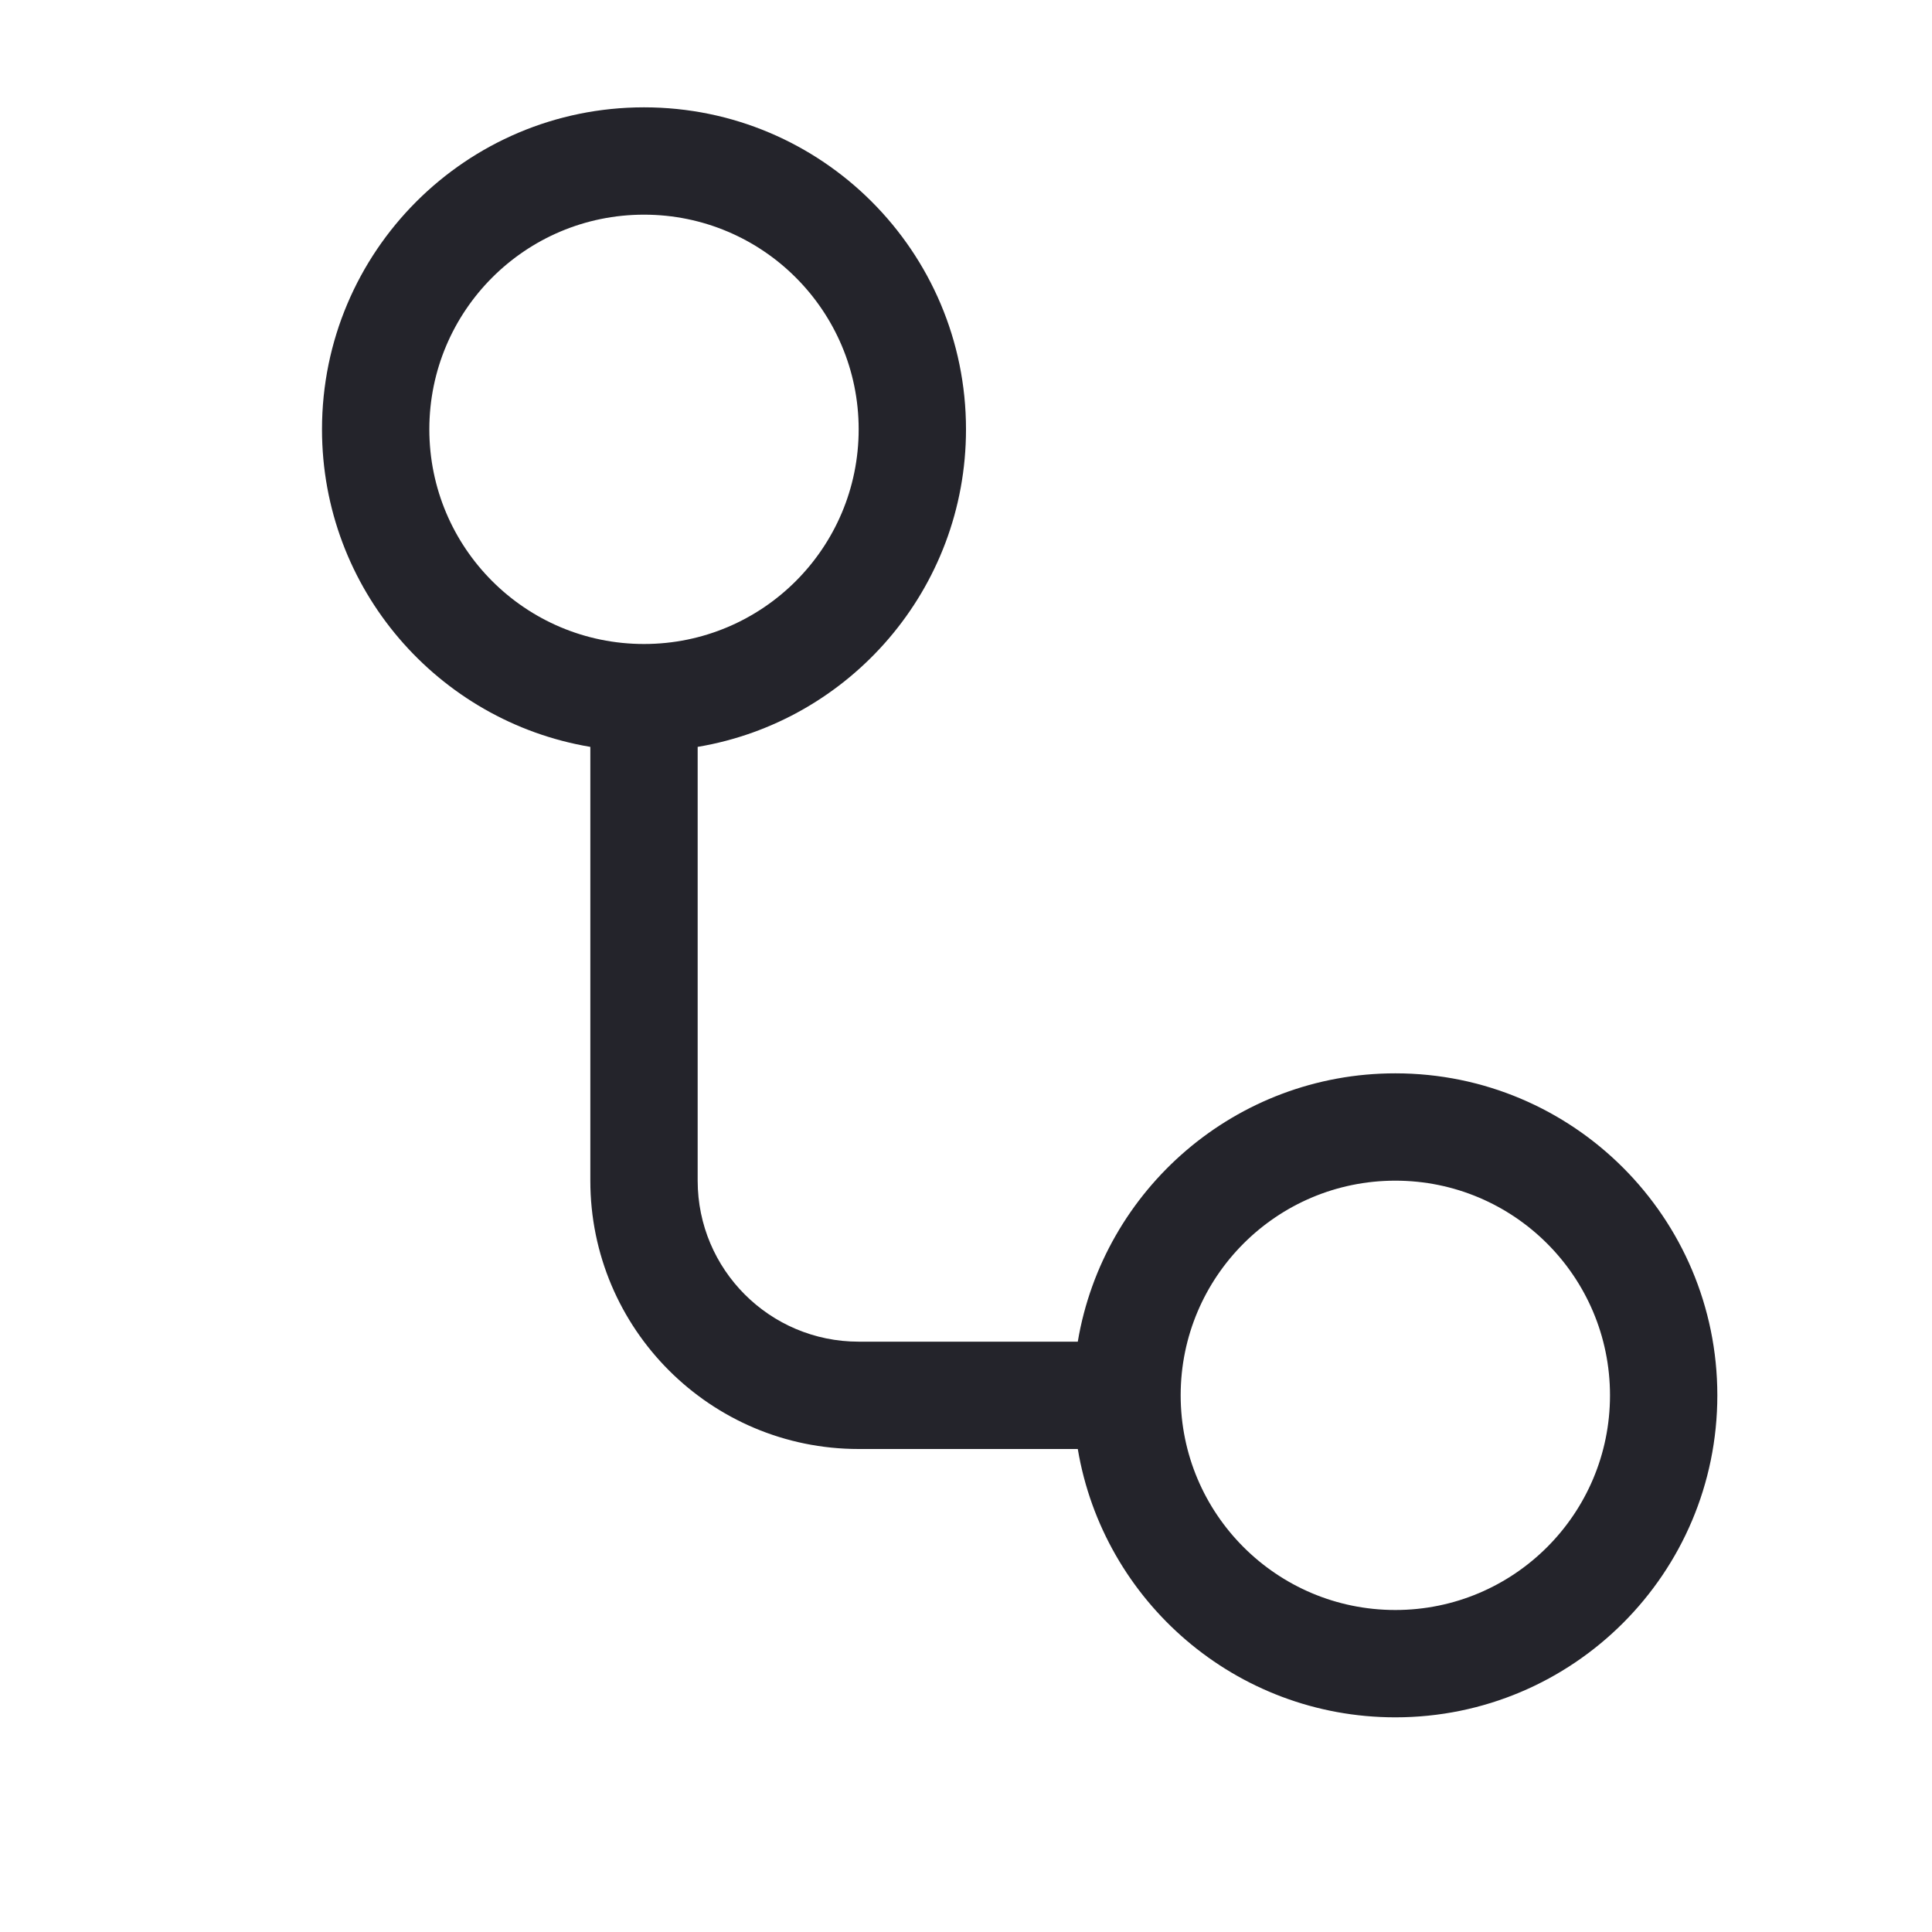
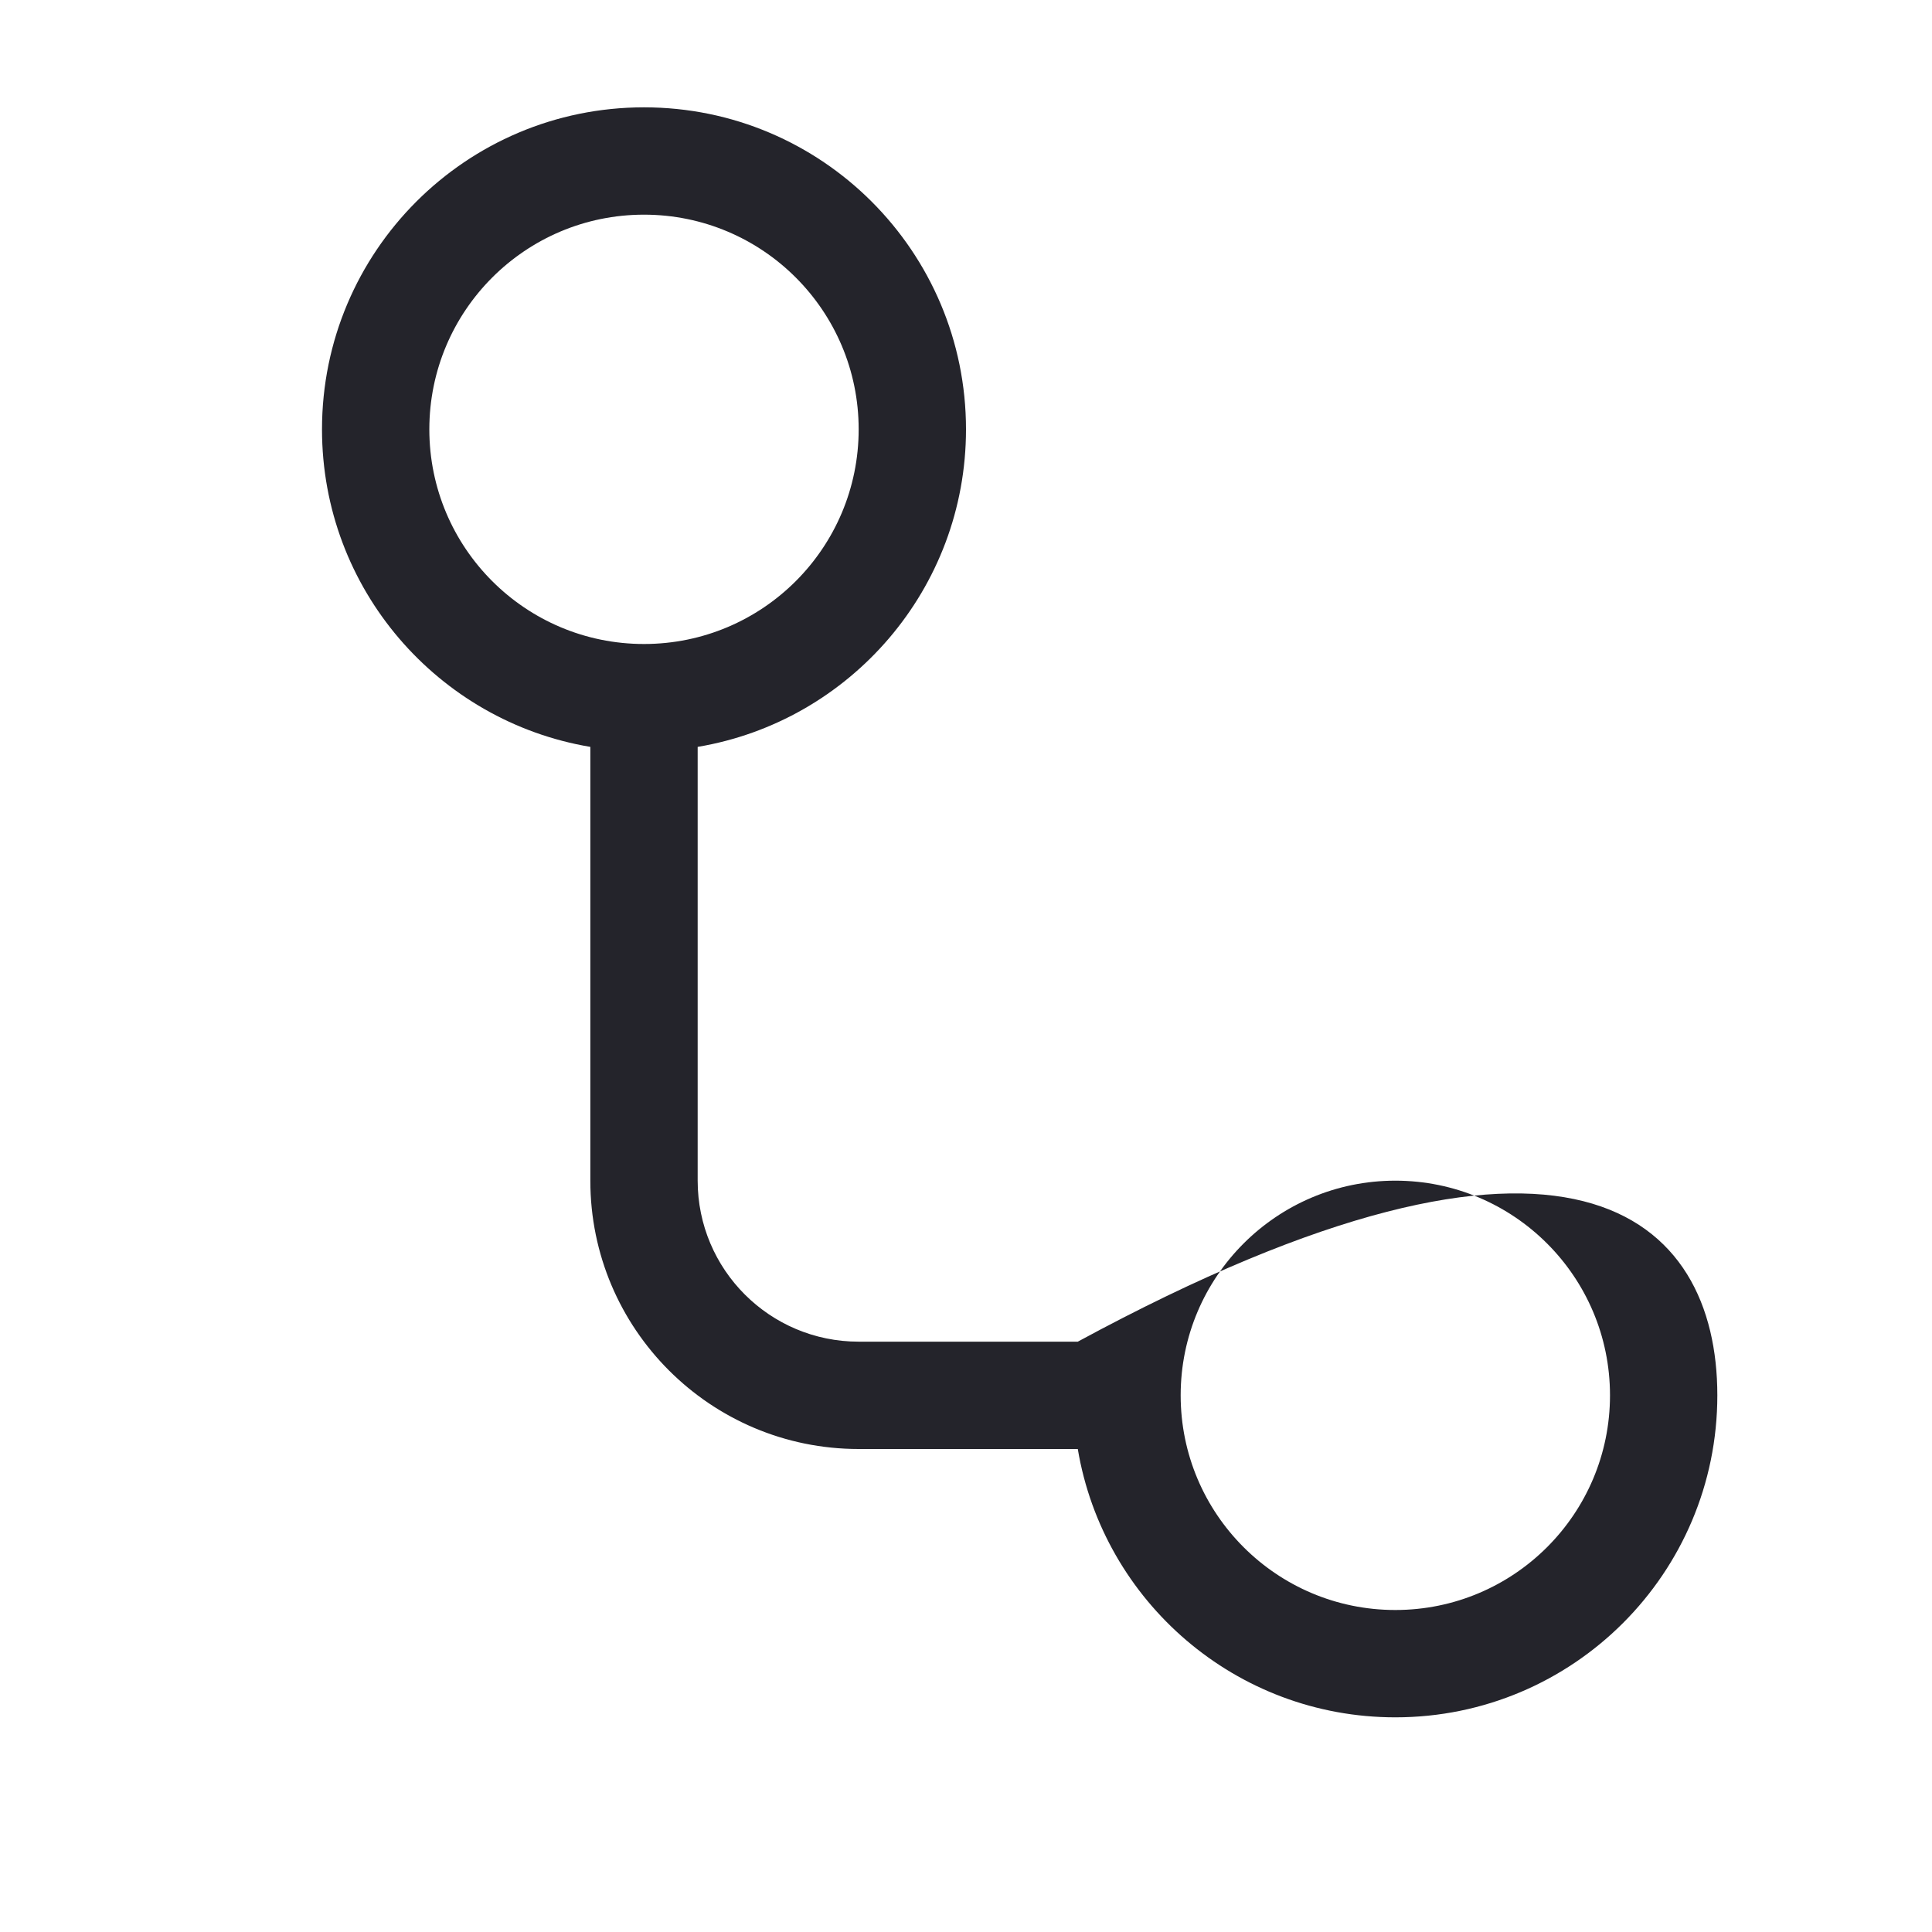
<svg xmlns="http://www.w3.org/2000/svg" width="36" height="36" viewBox="0 0 36 36" fill="none">
-   <path fill-rule="evenodd" clip-rule="evenodd" d="M6 8C6 4.686 8.686 2 12 2C15.314 2 18 4.686 18 8C18 10.973 15.838 13.441 13 13.917V22C13 23.657 14.343 25 16 25H20.083C20.559 22.162 23.027 20 26 20C29.314 20 32 22.686 32 26C32 29.314 29.314 32 26 32C23.027 32 20.559 29.838 20.083 27H16C13.239 27 11 24.761 11 22V13.917C8.162 13.441 6 10.973 6 8ZM12 4C9.791 4 8 5.791 8 8C8 10.209 9.791 12 12 12C14.209 12 16 10.209 16 8C16 5.791 14.209 4 12 4ZM26 22C23.791 22 22 23.791 22 26C22 28.209 23.791 30 26 30C28.209 30 30 28.209 30 26C30 23.791 28.209 22 26 22Z" fill="#24242B" />
+   <path fill-rule="evenodd" clip-rule="evenodd" d="M6 8C6 4.686 8.686 2 12 2C15.314 2 18 4.686 18 8C18 10.973 15.838 13.441 13 13.917V22C13 23.657 14.343 25 16 25H20.083C29.314 20 32 22.686 32 26C32 29.314 29.314 32 26 32C23.027 32 20.559 29.838 20.083 27H16C13.239 27 11 24.761 11 22V13.917C8.162 13.441 6 10.973 6 8ZM12 4C9.791 4 8 5.791 8 8C8 10.209 9.791 12 12 12C14.209 12 16 10.209 16 8C16 5.791 14.209 4 12 4ZM26 22C23.791 22 22 23.791 22 26C22 28.209 23.791 30 26 30C28.209 30 30 28.209 30 26C30 23.791 28.209 22 26 22Z" fill="#24242B" />
</svg>